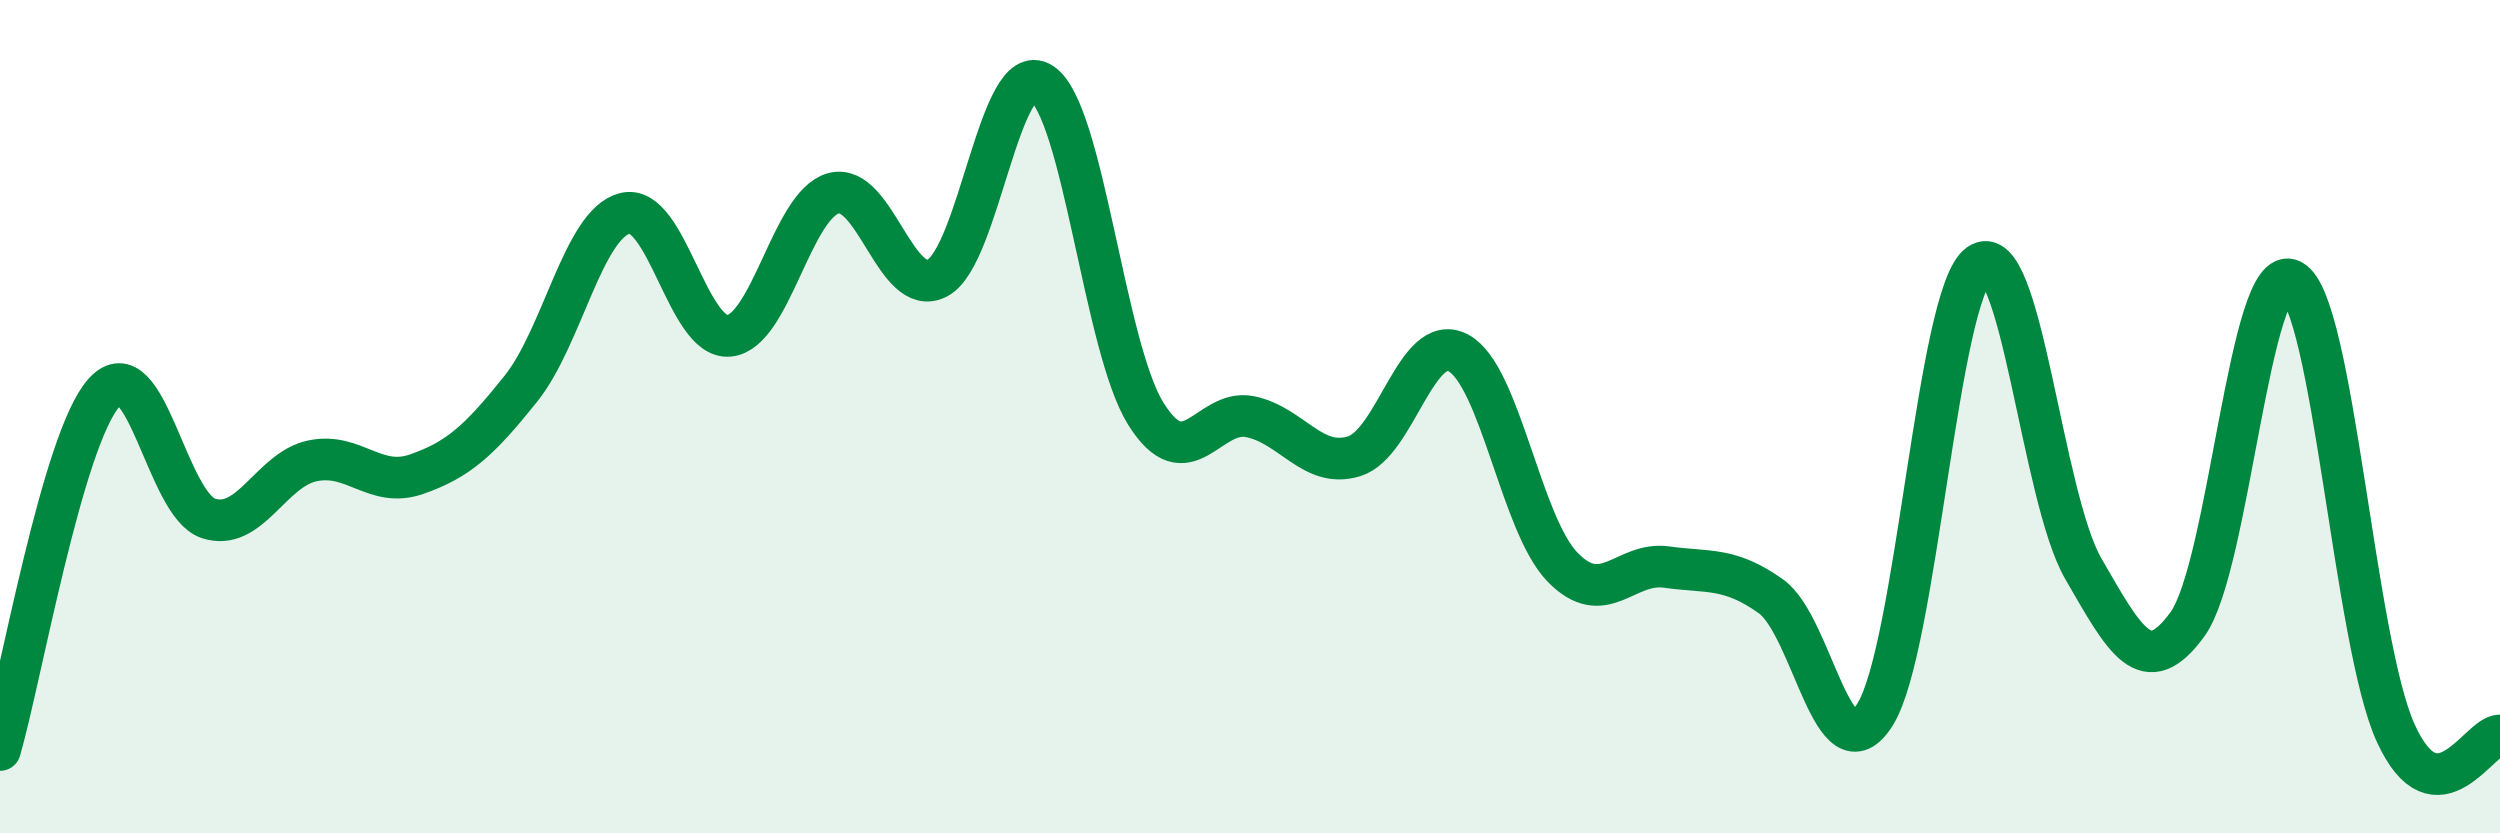
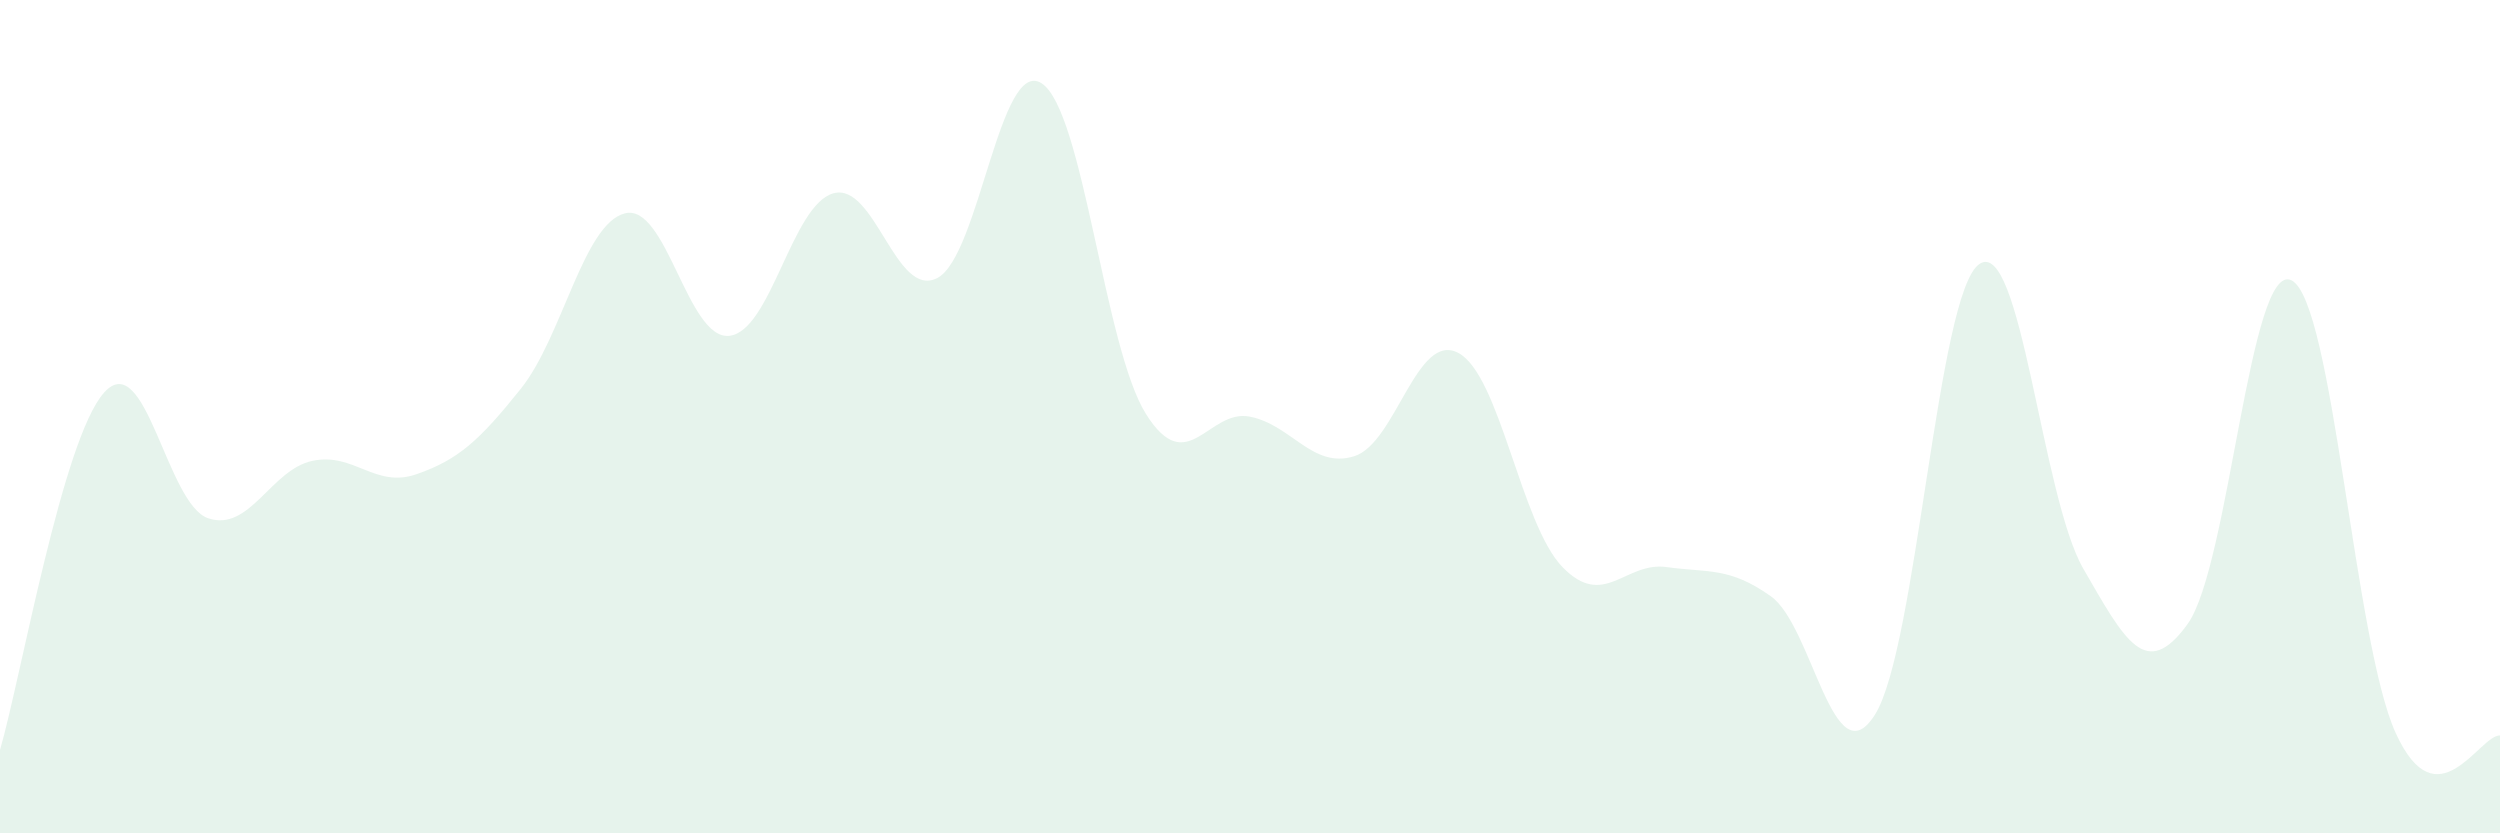
<svg xmlns="http://www.w3.org/2000/svg" width="60" height="20" viewBox="0 0 60 20">
  <path d="M 0,18 C 0.5,16.28 1.5,10.53 2.5,9.42 C 3.5,8.31 4,12.11 5,12.44 C 6,12.77 6.5,11.27 7.5,11.06 C 8.5,10.85 9,11.73 10,11.38 C 11,11.03 11.5,10.58 12.5,9.33 C 13.5,8.08 14,5.37 15,5.12 C 16,4.87 16.5,8.16 17.5,8.06 C 18.5,7.96 19,4.92 20,4.64 C 21,4.36 21.5,7.2 22.5,6.67 C 23.5,6.14 24,1.35 25,2 C 26,2.65 26.5,8.33 27.5,9.93 C 28.5,11.53 29,9.8 30,10 C 31,10.2 31.5,11.26 32.5,10.95 C 33.5,10.64 34,7.94 35,8.47 C 36,9 36.5,12.58 37.5,13.61 C 38.5,14.64 39,13.47 40,13.61 C 41,13.75 41.5,13.6 42.5,14.31 C 43.5,15.02 44,18.74 45,17.15 C 46,15.56 46.5,7.04 47.5,6.34 C 48.5,5.64 49,11.92 50,13.65 C 51,15.38 51.5,16.36 52.5,14.98 C 53.5,13.6 54,6.21 55,6.73 C 56,7.25 56.5,15.42 57.5,17.6 C 58.5,19.78 59.5,17.64 60,17.65L60 20L0 20Z" fill="#008740" opacity="0.1" stroke-linecap="round" stroke-linejoin="round" />
-   <path d="M 0,18 C 0.5,16.28 1.5,10.53 2.5,9.42 C 3.5,8.31 4,12.11 5,12.44 C 6,12.77 6.5,11.27 7.5,11.06 C 8.5,10.85 9,11.73 10,11.38 C 11,11.03 11.5,10.58 12.5,9.33 C 13.5,8.08 14,5.37 15,5.12 C 16,4.87 16.5,8.16 17.5,8.06 C 18.5,7.96 19,4.92 20,4.64 C 21,4.36 21.5,7.2 22.5,6.67 C 23.5,6.14 24,1.35 25,2 C 26,2.65 26.5,8.33 27.5,9.93 C 28.5,11.53 29,9.8 30,10 C 31,10.2 31.5,11.26 32.5,10.95 C 33.5,10.64 34,7.94 35,8.47 C 36,9 36.5,12.58 37.5,13.61 C 38.5,14.64 39,13.47 40,13.61 C 41,13.75 41.5,13.6 42.5,14.31 C 43.5,15.02 44,18.74 45,17.15 C 46,15.56 46.5,7.04 47.5,6.34 C 48.5,5.64 49,11.92 50,13.65 C 51,15.38 51.5,16.36 52.5,14.98 C 53.5,13.6 54,6.21 55,6.73 C 56,7.25 56.5,15.42 57.5,17.6 C 58.5,19.78 59.5,17.64 60,17.65" stroke="#008740" stroke-width="1" fill="none" stroke-linecap="round" stroke-linejoin="round" />
</svg>